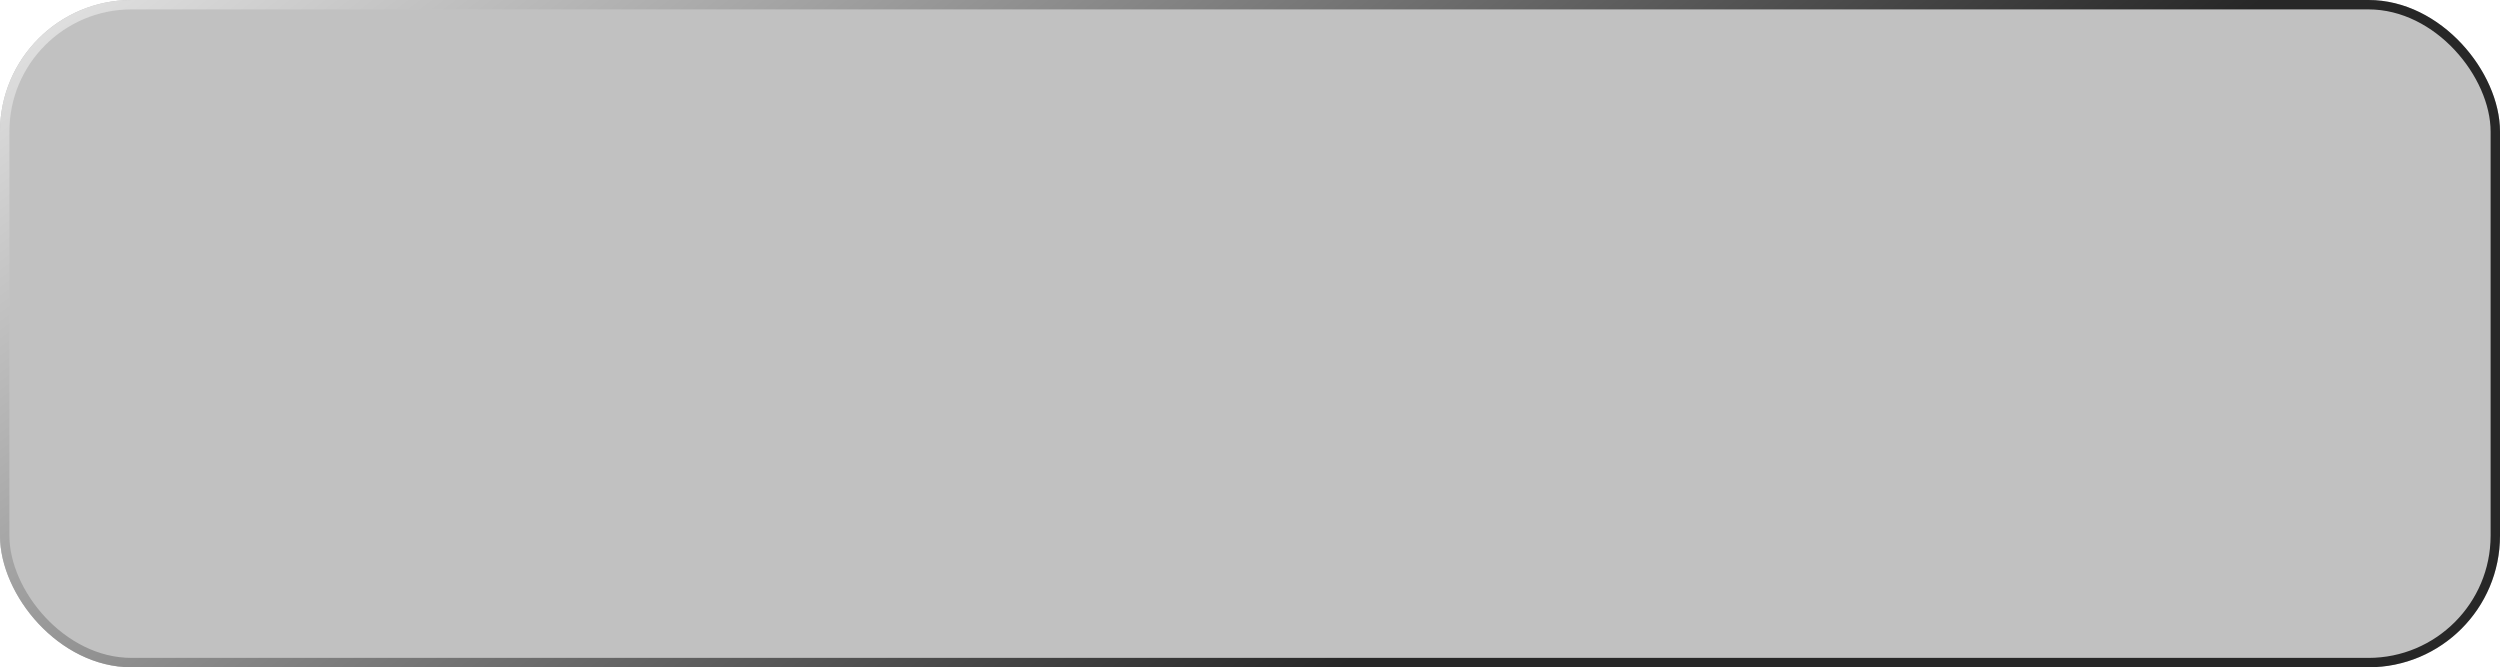
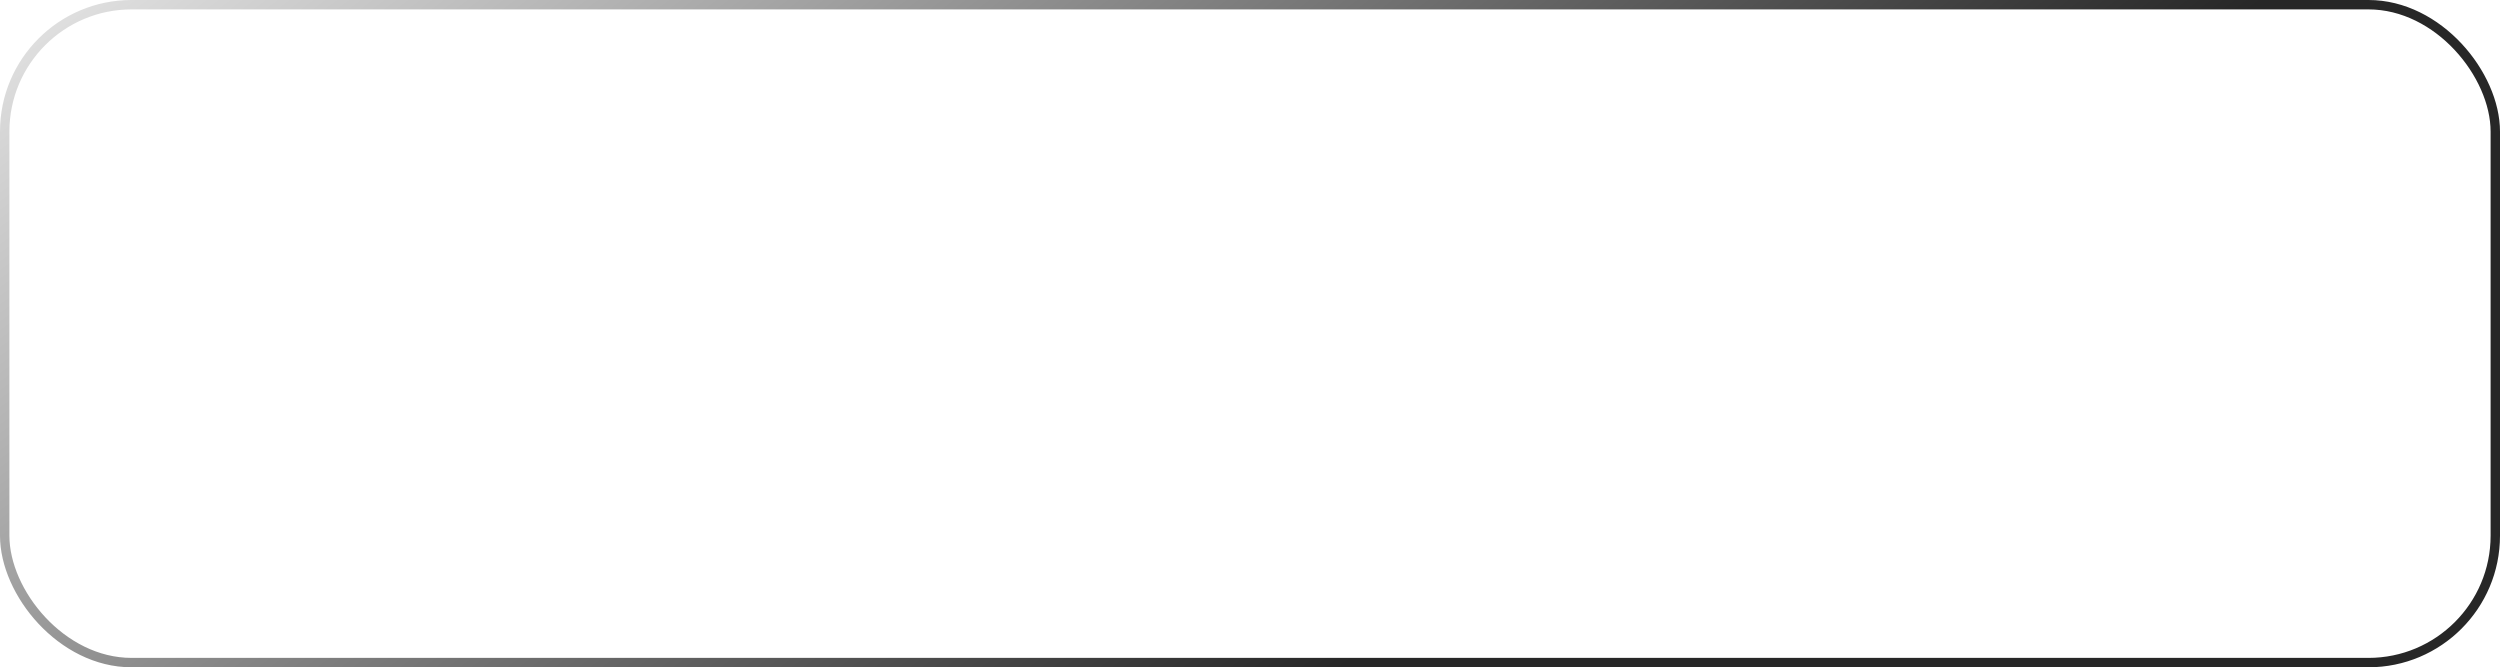
<svg xmlns="http://www.w3.org/2000/svg" width="266" height="71" viewBox="0 0 266 71" fill="none">
  <g filter="url(#filter0_b_475_58)">
-     <rect width="266" height="71" rx="14" fill="#2C2C2C" fill-opacity="0.29" />
    <rect x="0.5" y="0.5" width="265" height="70" rx="13.5" stroke="url(#paint0_linear_475_58)" />
  </g>
  <defs>
    <filter id="filter0_b_475_58" x="-3.9" y="-3.9" width="273.8" height="78.8" filterUnits="userSpaceOnUse" color-interpolation-filters="sRGB">
      <feFlood flood-opacity="0" result="BackgroundImageFix" />
      <feGaussianBlur in="BackgroundImageFix" stdDeviation="1.95" />
      <feComposite in2="SourceAlpha" operator="in" result="effect1_backgroundBlur_475_58" />
      <feBlend mode="normal" in="SourceGraphic" in2="effect1_backgroundBlur_475_58" result="shape" />
    </filter>
    <linearGradient id="paint0_linear_475_58" x1="-1.4081e-06" y1="-22.888" x2="93.711" y2="106.577" gradientUnits="userSpaceOnUse">
      <stop stop-color="white" />
      <stop offset="1" stop-color="#272727" />
    </linearGradient>
  </defs>
</svg>